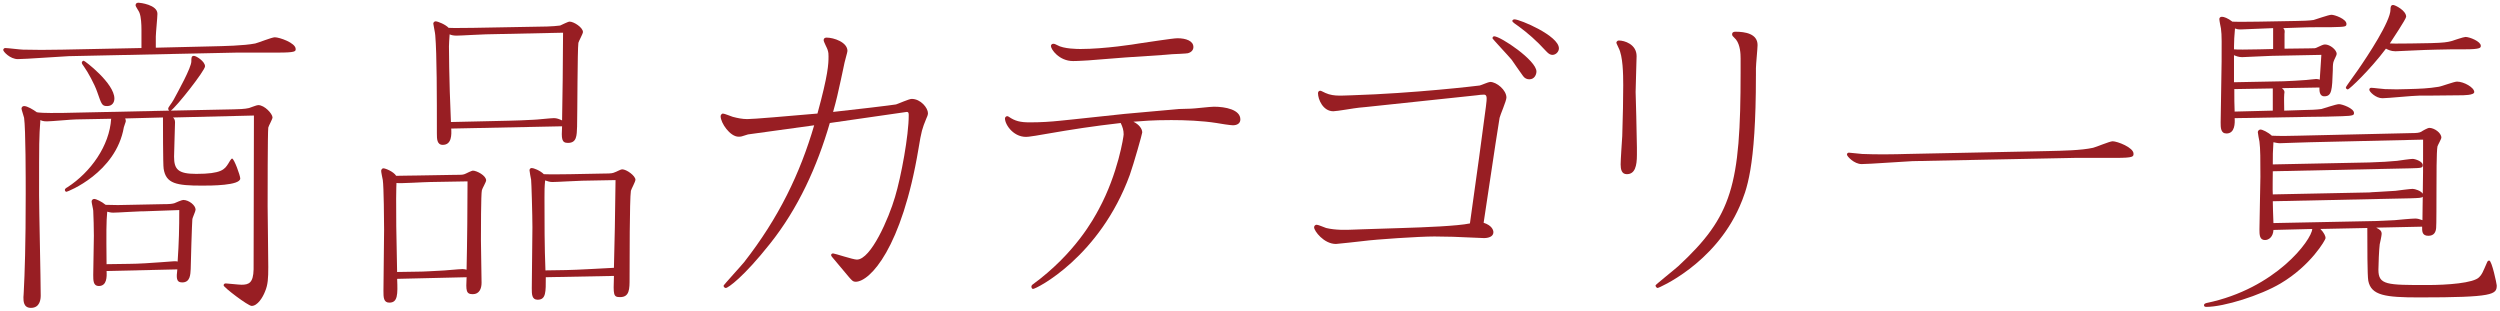
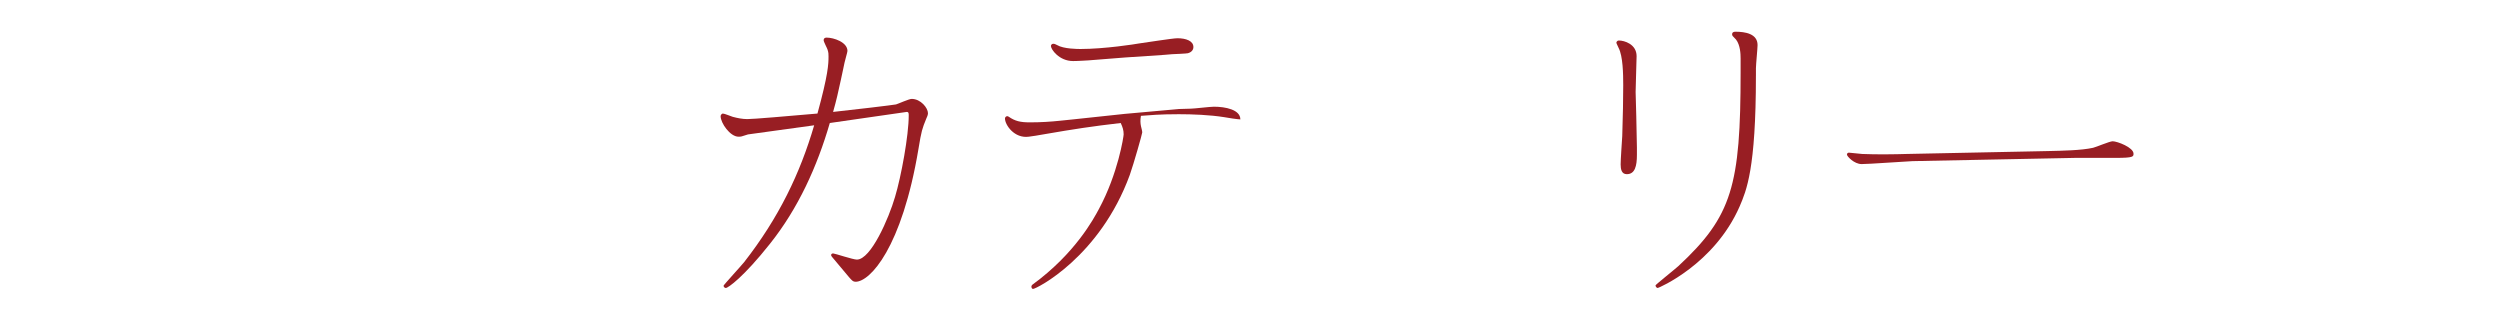
<svg xmlns="http://www.w3.org/2000/svg" version="1.1" id="レイヤー_1" x="0px" y="0px" width="161px" height="20px" viewBox="0 0 161 20" style="enable-background:new 0 0 161 20;" xml:space="preserve">
  <style type="text/css">
	.st0{fill:#981E23;}
</style>
  <g>
    <g>
-       <path class="st0" d="M17.907,3.387h-2.625L4.428,3.617C3.903,3.639,1.614,3.807,1.152,3.807c-0.504,0-0.944-0.483-0.944-0.588    c0-0.084,0.084-0.126,0.125-0.126c0.168,0,0.987,0.104,1.155,0.104c0.608,0.021,1.68,0.021,2.54,0L9.11,3.093V1.917    c0-0.336-0.021-0.819-0.127-1.092C8.963,0.741,8.731,0.426,8.731,0.342c0-0.104,0.063-0.168,0.189-0.168    c0.084,0,1.218,0.126,1.218,0.714c0,0.231-0.104,1.26-0.104,1.47v0.714l3.527-0.084c0.881-0.021,2.12-0.042,2.876-0.188    c0.188-0.042,1.071-0.399,1.26-0.399c0.294,0,1.344,0.357,1.344,0.756C19.041,3.303,19.041,3.387,17.907,3.387z M17.277,8.216    c-0.042,0.272-0.042,4.43-0.042,5.06c0,0.42,0.042,3.317,0.042,3.927c0,0.714-0.021,1.134-0.21,1.574    c-0.146,0.378-0.482,0.924-0.861,0.924c-0.23,0-1.805-1.196-1.805-1.322c0-0.105,0.084-0.126,0.146-0.126    c0.084,0,0.84,0.084,1.008,0.084c0.482,0,0.756-0.126,0.777-0.987c0-0.104,0.021-7.475,0.021-9.91l-5.207,0.126    c0.084,0.084,0.126,0.168,0.126,0.315c0,0.314-0.062,1.848-0.062,2.204c0,0.819,0.252,1.113,1.428,1.113    c1.637,0,1.826-0.294,2.057-0.651c0.063-0.104,0.189-0.336,0.252-0.336c0.127,0,0.525,1.092,0.525,1.281    c0,0.462-1.91,0.462-2.457,0.462c-1.658,0-2.33-0.126-2.477-1.092c-0.043-0.21-0.043-2.981-0.043-3.297L8.06,7.628    C8.081,7.67,8.103,7.732,8.103,7.796c0,0.062-0.105,0.294-0.127,0.398c-0.504,2.939-3.632,4.157-3.695,4.157    c-0.062,0-0.104-0.062-0.104-0.126c0-0.062,0.084-0.126,0.168-0.168c1.491-0.966,2.708-2.666,2.813-4.409L4.911,7.69    c-0.273,0-1.596,0.126-1.891,0.126c-0.23,0-0.336-0.042-0.42-0.084C2.517,8.93,2.517,9.014,2.517,12.562    c0,0.924,0.105,5.438,0.105,6.467c0,0.231-0.042,0.798-0.63,0.798c-0.483,0-0.483-0.44-0.483-0.692    c0-0.063,0.021-0.21,0.021-0.336c0.062-1.176,0.126-2.981,0.126-6.32c0-0.902,0-4.157-0.104-4.892    C1.53,7.48,1.384,7.061,1.384,6.998c0-0.084,0.062-0.168,0.168-0.168c0.209,0,0.588,0.23,0.818,0.398    C2.496,7.25,2.706,7.292,4.112,7.271l6.782-0.146c-0.042-0.021-0.063-0.105-0.063-0.126c0-0.105,0.211-0.315,0.357-0.588    c0.294-0.546,1.134-2.058,1.134-2.457c0-0.23,0-0.356,0.168-0.356c0.147,0,0.714,0.356,0.714,0.672    c0,0.272-1.848,2.624-2.205,2.855l4.053-0.084c0.23,0,0.756-0.021,0.986-0.084c0.084-0.021,0.483-0.189,0.588-0.189    c0.42,0,0.924,0.567,0.924,0.798C17.55,7.67,17.298,8.11,17.277,8.216z M6.905,6.83c-0.336,0-0.357-0.084-0.65-0.924    c-0.168-0.483-0.588-1.26-0.861-1.638C5.331,4.185,5.268,4.101,5.268,4.037c0-0.062,0.063-0.126,0.126-0.126    S7.367,5.36,7.367,6.347C7.367,6.599,7.22,6.83,6.905,6.83z M12.386,14.137c-0.021,0.168-0.105,2.918-0.105,3.191    c-0.021,0.336-0.021,0.86-0.546,0.86c-0.399,0-0.378-0.314-0.315-0.84l-4.556,0.105c0.021,0.378,0.021,0.966-0.504,0.966    c-0.356,0-0.356-0.357-0.356-0.714c0-0.336,0.041-2.142,0.041-2.52s-0.021-1.302-0.041-1.617c0-0.084-0.105-0.504-0.105-0.588    c0-0.104,0.084-0.168,0.168-0.168c0.126,0,0.482,0.168,0.734,0.378c0.504,0.021,1.071,0.021,1.596,0l2.079-0.042    c0.483,0,0.608-0.021,0.756-0.062c0.084-0.042,0.483-0.21,0.567-0.21c0.356,0,0.797,0.336,0.797,0.63    C12.595,13.611,12.386,14.031,12.386,14.137z M9.194,13.611H9.067c-0.252,0-1.49,0.084-1.784,0.084    c-0.168,0-0.272-0.042-0.378-0.062c-0.062,0.672-0.062,1.28-0.042,3.38l1.47-0.021c0.525,0,1.512-0.063,2.037-0.105    c0.86-0.062,0.944-0.084,1.07-0.042c0.084-1.238,0.105-2.142,0.105-3.317L9.194,13.611z" />
-       <path class="st0" d="M29.333,11.26c0.42,0,0.504,0,0.672-0.084c0.021-0.021,0.399-0.188,0.441-0.188    c0.252,0,0.861,0.314,0.861,0.63c0,0.104-0.252,0.524-0.273,0.63c-0.062,0.21-0.062,2.75-0.062,3.212    c0,0.441,0.041,2.373,0.041,2.751s-0.146,0.734-0.566,0.734c-0.441,0-0.441-0.23-0.398-1.092l-4.473,0.105    c0.042,1.008,0.042,1.532-0.504,1.532c-0.378,0-0.378-0.356-0.378-0.756c0-0.608,0.042-3.38,0.042-3.947    c0-0.504-0.021-2.792-0.084-3.191c-0.021-0.104-0.105-0.504-0.105-0.588c0-0.062,0.043-0.168,0.147-0.168    c0.126,0,0.651,0.21,0.819,0.483c0.272,0,0.881-0.021,1.364-0.021L29.333,11.26z M27.696,11.722c-0.357,0-1.932,0.105-2.163,0.063    c0,0.021-0.021,0.42-0.021,0.986c0,1.449,0,1.806,0.062,4.745l1.302-0.021c0.44,0,1.028-0.042,1.47-0.063    c0.21,0,1.218-0.104,1.449-0.104c0.104,0,0.168,0.021,0.252,0.042c0.041-1.722,0.062-4.241,0.062-5.69L27.696,11.722z     M35.233,1.707c0.23,0,0.693-0.042,0.84-0.063c0.105-0.042,0.504-0.252,0.609-0.252c0.272,0,0.86,0.378,0.86,0.672    c0,0.105-0.272,0.588-0.294,0.693c-0.062,0.42-0.062,4.535-0.084,5.396c-0.021,0.588-0.021,1.05-0.588,1.05    c-0.42,0-0.42-0.272-0.378-1.07l-7.139,0.146c0.021,0.378,0.042,1.05-0.546,1.05c-0.378,0-0.378-0.398-0.378-0.734    c0-2.352,0-5.103-0.104-6.32c0-0.126-0.127-0.692-0.127-0.756c0-0.062,0.063-0.146,0.147-0.146c0.147,0,0.651,0.21,0.84,0.42    c0.315,0.021,1.196,0,1.596,0L35.233,1.707z M31.286,2.211c-0.273,0-1.596,0.084-1.89,0.084c-0.21,0-0.356-0.042-0.44-0.084    c-0.021,0.168-0.043,0.756-0.043,0.776c0,0.021,0,2.037,0.127,4.871l3.736-0.084c0.211,0,1.323-0.042,1.575-0.062    c0.188,0,1.112-0.105,1.323-0.105c0.188,0,0.336,0.063,0.524,0.147c0.042-2.331,0.042-2.667,0.063-5.648L31.286,2.211z     M38.907,11.176c0.483,0,0.547-0.021,0.693-0.084c0.084-0.021,0.378-0.188,0.462-0.188c0.294,0,0.86,0.42,0.86,0.672    c0,0.126-0.272,0.608-0.293,0.714c-0.084,0.546-0.084,4.64-0.084,5.647c0,0.672,0,1.197-0.609,1.197    c-0.441,0-0.441-0.126-0.398-1.365l-4.389,0.084c0,0.945,0.021,1.449-0.525,1.449c-0.377,0-0.377-0.357-0.377-0.735    c0-0.126,0.041-3.758,0.041-3.926c0-0.777-0.062-2.897-0.084-3.065C34.184,11.47,34.1,11.05,34.1,10.966    c0-0.062,0.042-0.146,0.147-0.146c0.104,0,0.524,0.146,0.776,0.398c0.336,0.021,1.616,0,1.68,0L38.907,11.176z M37.501,11.638    c-0.273,0-1.617,0.084-1.932,0.084c-0.146,0-0.294-0.042-0.462-0.104c-0.042,0.42-0.042,0.692-0.042,1.092    c0,1.532,0,3.191,0.062,4.703l1.344-0.021c0.483,0,3.045-0.146,3.066-0.146c0.062-2.331,0.062-2.667,0.104-5.648L37.501,11.638z" />
      <path class="st0" d="M54.155,5.129c-0.189,0.861-0.273,1.26-0.504,2.079c1.196-0.126,3.842-0.441,4.052-0.483    c0.147-0.042,0.84-0.356,1.008-0.356c0.588,0,1.05,0.588,1.05,0.924c0,0.104-0.062,0.252-0.105,0.336    C59.383,8.3,59.341,8.426,59.151,9.58c-1.07,6.404-3.128,8.566-4.052,8.566c-0.168,0-0.231-0.084-0.42-0.294l-1.092-1.302    c-0.021-0.021-0.063-0.084-0.063-0.126c0-0.062,0.063-0.104,0.127-0.104c0.104,0,1.28,0.398,1.532,0.398    c0.903,0,2.058-2.666,2.456-4.031c0.399-1.322,0.883-3.968,0.883-5.249c0-0.126,0-0.23-0.127-0.23    c-0.062,0-4.156,0.608-4.955,0.714c-0.818,2.813-2.036,5.501-3.863,7.789c-1.68,2.121-2.688,2.835-2.834,2.835    c-0.042,0-0.146-0.042-0.146-0.147c0-0.042,1.154-1.302,1.322-1.512c2.246-2.876,3.611-5.731,4.514-8.818    c-3.8,0.525-4.24,0.588-4.262,0.588l-0.336,0.105c-0.105,0.042-0.21,0.042-0.273,0.042c-0.545,0-1.154-0.882-1.154-1.323    c0-0.084,0.084-0.168,0.146-0.168c0.105,0,0.547,0.189,0.631,0.21c0.314,0.084,0.629,0.147,0.944,0.147    c0.399,0,2.583-0.189,4.515-0.357c0.692-2.52,0.713-3.191,0.713-3.674c0-0.147,0-0.252-0.062-0.441    c-0.021-0.084-0.252-0.504-0.252-0.608c0-0.105,0.062-0.168,0.189-0.168c0.461,0,1.344,0.294,1.344,0.86    c0,0.084-0.168,0.63-0.189,0.756l-0.084,0.399L54.155,5.129z" />
-       <path class="st0" d="M76.688,6.998c0.21,0,1.239-0.126,1.491-0.126c0.734,0,1.7,0.188,1.7,0.818c0,0.273-0.231,0.378-0.483,0.378    c-0.125,0-0.86-0.104-1.049-0.146c-0.924-0.147-2.037-0.189-2.919-0.189c-1.26,0-1.848,0.063-2.436,0.105    C73.37,8.026,73.56,8.3,73.56,8.53c0,0.084-0.547,2.016-0.799,2.729c-1.932,5.291-6.025,7.349-6.235,7.349    c-0.063,0-0.104-0.084-0.104-0.146c0-0.063,0.041-0.105,0.062-0.126c2.771-2.016,3.969-4.283,4.283-4.871    c1.238-2.289,1.596-4.683,1.596-4.809c0-0.272-0.062-0.462-0.189-0.734c-1.826,0.21-3.044,0.398-4.871,0.714L66.693,8.74    l-0.44,0.063C65.329,8.93,64.72,8.048,64.72,7.628c0-0.084,0.084-0.147,0.146-0.147c0.043,0,0.063,0.021,0.105,0.042    c0.398,0.273,0.734,0.357,1.344,0.357c0.734,0,1.344-0.042,1.953-0.105l0.818-0.084l3.338-0.356l3.507-0.315L76.688,6.998z     M72.468,3.701l-2.395,0.189c-0.084,0-0.608,0.042-0.965,0.042c-0.903,0-1.428-0.756-1.428-0.966c0-0.042,0.021-0.147,0.168-0.147    c0.062,0,0.146,0.042,0.23,0.084c0.42,0.252,1.344,0.252,1.512,0.252c1.533,0,3.549-0.314,3.758-0.356    c0.463-0.063,2.184-0.336,2.479-0.336c0.545,0,1.028,0.168,1.028,0.566c0,0.189-0.126,0.336-0.356,0.399    c-0.043,0.021-0.945,0.062-1.008,0.062l-0.504,0.042L72.468,3.701z" />
-       <path class="st0" d="M92.375,15.229c-0.987,0-3.779,0.188-4.577,0.294c-0.189,0.021-1.658,0.188-1.764,0.188    c-0.777,0-1.406-0.84-1.406-1.07c0-0.105,0.084-0.168,0.168-0.168c0.104,0,0.524,0.188,0.608,0.21    c0.608,0.146,1.28,0.126,1.764,0.104l0.567-0.021l2.624-0.084c1.364-0.042,3.527-0.126,4.304-0.294l0.588-4.221l0.441-3.296    l0.042-0.378c0.021-0.252,0-0.399-0.168-0.399c-0.126,0-0.336,0.021-0.462,0.042l-7.139,0.756l-0.441,0.042    c-0.252,0.021-1.428,0.231-1.658,0.231c-0.672,0-0.986-0.777-0.986-1.155c0-0.146,0.104-0.168,0.146-0.168    c0.062,0,0.273,0.126,0.336,0.147c0.273,0.126,0.588,0.168,0.882,0.168c0.126,0,0.315,0,0.819-0.021    c4.031-0.126,8.083-0.608,8.23-0.63c0.104-0.021,0.566-0.23,0.672-0.23c0.42,0,1.049,0.524,1.049,1.008    c0,0.21-0.398,1.112-0.44,1.302c-0.231,1.448-0.294,1.868-0.504,3.275l-0.524,3.485c0.524,0.168,0.629,0.462,0.629,0.608    c0,0.294-0.336,0.378-0.608,0.378c-0.294,0-1.722-0.084-1.995-0.084C93.278,15.249,92.753,15.229,92.375,15.229z M98.086,4.898    c-0.252-0.336-0.524-0.756-0.735-1.05c-0.188-0.231-1.238-1.344-1.238-1.386c0-0.063,0.062-0.126,0.105-0.126    c0.42,0,2.729,1.554,2.729,2.268c0,0.168-0.104,0.504-0.461,0.504C98.338,5.108,98.19,5.045,98.086,4.898z M99.577,3.303    c-0.651-0.714-1.197-1.176-1.764-1.596c-0.168-0.126-0.42-0.273-0.42-0.357c0-0.042,0.041-0.104,0.146-0.104    c0.336,0,2.855,1.05,2.855,1.868c0,0.21-0.189,0.42-0.42,0.42C99.87,3.533,99.745,3.491,99.577,3.303z" />
+       <path class="st0" d="M76.688,6.998c0.21,0,1.239-0.126,1.491-0.126c0.734,0,1.7,0.188,1.7,0.818c-0.125,0-0.86-0.104-1.049-0.146c-0.924-0.147-2.037-0.189-2.919-0.189c-1.26,0-1.848,0.063-2.436,0.105    C73.37,8.026,73.56,8.3,73.56,8.53c0,0.084-0.547,2.016-0.799,2.729c-1.932,5.291-6.025,7.349-6.235,7.349    c-0.063,0-0.104-0.084-0.104-0.146c0-0.063,0.041-0.105,0.062-0.126c2.771-2.016,3.969-4.283,4.283-4.871    c1.238-2.289,1.596-4.683,1.596-4.809c0-0.272-0.062-0.462-0.189-0.734c-1.826,0.21-3.044,0.398-4.871,0.714L66.693,8.74    l-0.44,0.063C65.329,8.93,64.72,8.048,64.72,7.628c0-0.084,0.084-0.147,0.146-0.147c0.043,0,0.063,0.021,0.105,0.042    c0.398,0.273,0.734,0.357,1.344,0.357c0.734,0,1.344-0.042,1.953-0.105l0.818-0.084l3.338-0.356l3.507-0.315L76.688,6.998z     M72.468,3.701l-2.395,0.189c-0.084,0-0.608,0.042-0.965,0.042c-0.903,0-1.428-0.756-1.428-0.966c0-0.042,0.021-0.147,0.168-0.147    c0.062,0,0.146,0.042,0.23,0.084c0.42,0.252,1.344,0.252,1.512,0.252c1.533,0,3.549-0.314,3.758-0.356    c0.463-0.063,2.184-0.336,2.479-0.336c0.545,0,1.028,0.168,1.028,0.566c0,0.189-0.126,0.336-0.356,0.399    c-0.043,0.021-0.945,0.062-1.008,0.062l-0.504,0.042L72.468,3.701z" />
      <path class="st0" d="M105.376,7.48l0.041,2.016v0.483c0,0.714-0.125,1.238-0.65,1.238c-0.336,0-0.398-0.314-0.398-0.63    c0-0.272,0.084-1.532,0.104-1.826c0.042-1.155,0.063-2.562,0.063-3.275c0-0.735-0.021-1.869-0.295-2.394    c-0.021-0.063-0.146-0.294-0.146-0.336c0-0.021,0.021-0.147,0.168-0.147c0.336,0,1.134,0.231,1.134,1.008    c0,0.315-0.063,1.932-0.063,2.31L105.376,7.48z M113.081,4.877c0,6.005-0.609,7.391-1.05,8.42    c-1.638,3.737-5.228,5.249-5.271,5.249c-0.084,0-0.146-0.105-0.146-0.168c0-0.042,1.238-1.029,1.47-1.239    c3.464-3.212,4.011-5.186,4.011-12.492V3.765c0-0.294-0.021-0.861-0.295-1.218c-0.23-0.231-0.252-0.252-0.252-0.336    c0-0.147,0.127-0.168,0.211-0.168c0.629,0,1.428,0.126,1.428,0.86c0,0.21-0.105,1.26-0.105,1.491V4.877z" />
      <path class="st0" d="M131.918,9.728c0.903-0.021,2.12-0.042,2.876-0.21c0.189-0.042,1.071-0.42,1.26-0.42    c0.295,0,1.344,0.398,1.344,0.798c0,0.188,0,0.272-1.133,0.272h-2.625l-10.477,0.21c-0.525,0.021-2.793,0.189-3.275,0.189    c-0.483,0-0.945-0.504-0.945-0.609c0-0.084,0.062-0.126,0.126-0.126c0.104,0,0.756,0.084,0.86,0.084    c0.924,0.042,2.184,0.021,2.835,0L131.918,9.728z" />
-       <path class="st0" d="M153.023,14.661c0.21,0.105,0.356,0.189,0.356,0.399c0,0.104-0.104,0.588-0.125,0.672    c-0.043,0.314-0.084,1.322-0.084,1.638c0,0.986,0.545,0.986,3.148,0.986c1.303,0,2.982-0.126,3.339-0.504    c0.188-0.188,0.21-0.272,0.524-0.986c0.021-0.042,0.043-0.084,0.127-0.084c0.168,0,0.482,1.512,0.482,1.596    c0,0.588-0.189,0.776-4.997,0.776c-2.184,0-3.087-0.126-3.275-1.07c-0.063-0.336-0.063-2.268-0.063-3.401l-3.023,0.062    c0.231,0.231,0.336,0.462,0.336,0.588c0,0.105-0.944,1.764-2.896,2.919c-1.303,0.776-3.654,1.512-4.787,1.512    c-0.105,0-0.147-0.042-0.147-0.105c0-0.104,0.104-0.126,0.168-0.146c4.451-0.924,6.761-4.053,6.803-4.767l-2.499,0.063    c-0.021,0.44-0.293,0.65-0.545,0.65c-0.357,0-0.357-0.356-0.357-0.692c0-0.546,0.062-2.897,0.062-3.381    c0-1.05,0-1.826-0.062-2.268c-0.021-0.104-0.105-0.524-0.105-0.608c0-0.063,0.063-0.168,0.168-0.168    c0.127,0,0.483,0.168,0.735,0.398c0.399,0.021,1.196,0.021,1.659,0l7.348-0.168c0.336,0,0.483-0.021,0.609-0.084    c0.084-0.062,0.42-0.252,0.525-0.252c0.314,0,0.776,0.315,0.776,0.63c0,0.084-0.231,0.483-0.252,0.567    c-0.063,0.336-0.063,1.974-0.063,2.981c0,0.272,0,2.226-0.021,2.268c-0.021,0.252-0.126,0.504-0.504,0.504    c-0.42,0-0.399-0.315-0.399-0.588L153.023,14.661z M147.04,1.812c0.104,0.105,0.104,0.189,0.084,0.357v0.966l1.637-0.021    c0.295,0,0.357,0,0.463-0.062c0.272-0.126,0.398-0.189,0.504-0.189c0.336,0,0.756,0.357,0.756,0.609    c0,0.084-0.168,0.378-0.189,0.462c-0.042,0.104-0.062,0.21-0.062,0.588c-0.043,1.28-0.063,1.68-0.547,1.68    c-0.336,0-0.314-0.399-0.314-0.567l-2.414,0.042c0.146,0.126,0.188,0.189,0.146,0.399c-0.021,0.21,0,0.818,0,1.05l1.281-0.042    c0.314,0,0.818-0.021,1.112-0.063c0.168-0.042,0.944-0.314,1.134-0.314c0.21,0,0.966,0.272,0.966,0.566    c0,0.126,0,0.189-0.756,0.21c-0.294,0.021-1.784,0.042-2.12,0.042l-4.809,0.084c0.021,0.315,0.021,0.987-0.525,0.987    c-0.377,0-0.377-0.378-0.377-0.714c0-0.567,0.062-3.297,0.062-3.927c0-1.112,0.021-1.68-0.042-2.12    c-0.021-0.105-0.104-0.504-0.104-0.609c0-0.084,0.062-0.146,0.168-0.146c0.125,0,0.377,0.084,0.672,0.314    c0.356,0.021,1.406,0,1.658,0L147.9,1.35c0.272,0,0.86-0.021,1.092-0.062c0.168-0.042,0.966-0.336,1.155-0.336    c0.209,0,0.965,0.272,0.965,0.588c0,0.188-0.084,0.188-0.944,0.21c-0.272,0-1.616,0-1.932,0.021L147.04,1.812z M143.869,3.177    c0.168,0.021,0.798,0.021,1.638,0l0.882-0.021V1.812c-0.315,0-1.784,0.084-2.079,0.084c-0.188,0-0.272-0.021-0.377-0.062    c-0.043,0.588-0.063,0.734-0.063,1.154V3.177z M147.061,5.234c0.252,0,1.196-0.063,1.47-0.084c0.084,0,0.525-0.063,0.63-0.063    s0.168,0.021,0.231,0.042c0.021-0.272,0.104-1.532,0.104-1.596l-3.191,0.063c-0.294,0-1.638,0.084-1.911,0.084    c-0.209,0-0.377-0.063-0.524-0.126v1.742L147.061,5.234z M143.89,5.738c0,0.756,0,0.84,0.021,1.448l2.457-0.062V5.696    L143.89,5.738z M156.047,8.992l-7.286,0.168c-0.209,0-1.826,0.063-1.932,0.063c-0.168,0-0.293-0.042-0.42-0.063    c-0.041,0.63-0.041,0.798-0.041,1.428l6.215-0.126c0.692-0.021,1.406-0.062,1.784-0.104c0.147-0.021,0.86-0.126,1.008-0.126    c0.168,0,0.651,0.168,0.651,0.398c0,0.189-0.084,0.189-0.799,0.21l-8.859,0.189c0,0.378-0.021,1.218,0,1.49l6.215-0.126    c0.104-0.021,0.84-0.042,1.68-0.104c0.168-0.021,0.944-0.126,1.112-0.126c0.147,0,0.546,0.126,0.651,0.314    C156.047,11.596,156.047,10.819,156.047,8.992z M152.646,14.241c0.441,0,1.134-0.042,1.574-0.062    c0.189-0.021,1.113-0.105,1.323-0.105c0.147,0,0.294,0.042,0.462,0.105c0-0.63,0.021-1.092,0.021-1.512    c-0.063,0.084-0.252,0.084-0.799,0.104l-8.859,0.189c0,0.042,0.021,1.092,0.041,1.406L152.646,14.241z M156.551,2.777    c0.819-0.021,1.05-0.062,1.302-0.126c0.146-0.042,0.798-0.272,0.924-0.272c0.273,0,0.986,0.294,0.986,0.566    c0,0.126,0,0.231-1.028,0.231c-0.588,0-1.26,0-1.848,0.021l-0.735,0.021c-0.293,0-1.616,0.084-1.889,0.084    c-0.295,0-0.483-0.105-0.609-0.168c-1.008,1.344-2.352,2.624-2.457,2.624c-0.041,0-0.125-0.042-0.125-0.126    c0-0.062,0.65-0.924,0.756-1.092c0.672-0.966,2.12-3.17,2.12-3.926c0-0.105,0-0.294,0.168-0.294c0.126,0,0.84,0.356,0.84,0.756    c0,0.146-0.903,1.49-1.05,1.722c0.378,0.021,1.05,0,1.449,0L156.551,2.777z M155.795,6.158c-0.378,0-2.036,0.168-2.372,0.168    c-0.42,0-0.84-0.42-0.84-0.546c0-0.105,0.084-0.126,0.125-0.126c0.147,0,0.756,0.084,0.883,0.084c0.482,0.021,1.049,0.021,1.448,0    c0.84-0.021,1.344-0.042,1.995-0.147c0.188-0.021,1.008-0.336,1.196-0.336c0.44,0,1.112,0.378,1.112,0.672    c0,0.21-0.692,0.21-0.944,0.21c-0.608,0-1.428,0.021-2.036,0.021H155.795z" />
    </g>
  </g>
</svg>